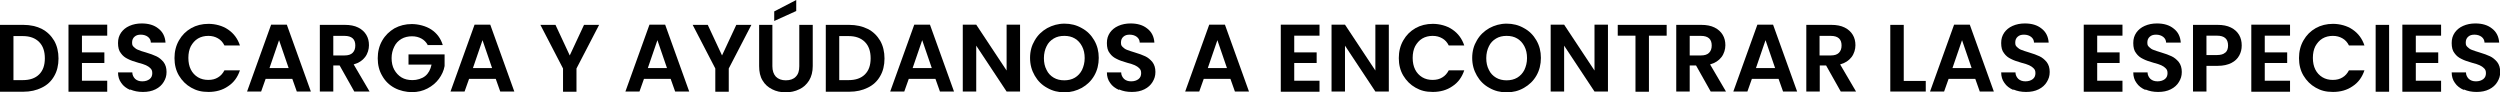
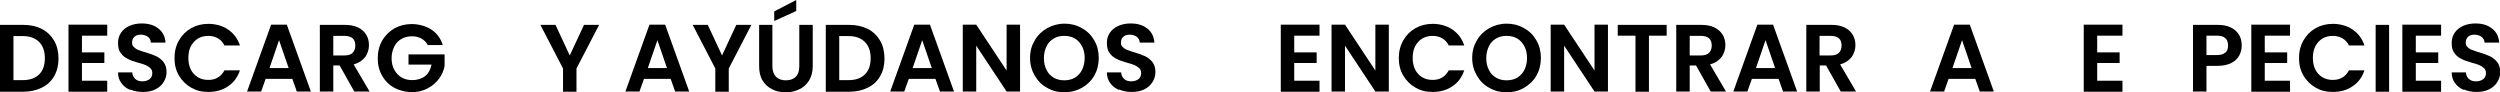
<svg xmlns="http://www.w3.org/2000/svg" id="Capa_1" version="1.1" viewBox="0 0 1226.4 45.3">
  <path d="M20.5,14.2c2.6,1.3,4.6,3.3,6.1,5.8,1.4,2.5,2.1,5.4,2.1,8.7s-.7,6.2-2.1,8.6c-1.4,2.5-3.4,4.4-6.1,5.7-2.6,1.3-5.6,2-9.1,2H0V12.2h11.5c3.4,0,6.5.7,9.1,2ZM19.2,36.5c1.9-1.9,2.8-4.5,2.8-7.9s-.9-6.1-2.8-8c-1.9-1.9-4.5-2.9-8-2.9h-4.6v21.6h4.6c3.4,0,6.1-.9,8-2.8Z" />
  <path d="M40.2,17.5v8.2h11v5.2h-11v8.7h12.4v5.4h-19V12.1h19v5.4h-12.4Z" />
  <path d="M63.8,44.1c-1.8-.8-3.3-1.9-4.3-3.4-1.1-1.5-1.6-3.2-1.6-5.2h7c0,1.3.6,2.4,1.4,3.2.9.8,2,1.2,3.5,1.2s2.7-.4,3.6-1.1c.9-.7,1.3-1.7,1.3-2.9s-.3-1.8-.9-2.4c-.6-.6-1.3-1.1-2.2-1.5-.9-.4-2.1-.8-3.7-1.2-2.1-.6-3.9-1.2-5.2-1.9-1.3-.6-2.5-1.5-3.4-2.8-1-1.2-1.4-2.9-1.4-5s.5-3.6,1.5-5.1c1-1.4,2.3-2.5,4.1-3.3,1.8-.8,3.8-1.2,6-1.2,3.4,0,6.1.8,8.2,2.5,2.1,1.6,3.3,3.9,3.5,6.9h-7.2c0-1.1-.5-2.1-1.4-2.8-.9-.7-2.1-1.1-3.5-1.1s-2.3.3-3.1,1c-.8.7-1.2,1.6-1.2,2.9s.3,1.6.9,2.2c.6.6,1.3,1.1,2.2,1.4.9.4,2.1.8,3.6,1.2,2.1.6,3.9,1.3,5.2,1.9,1.3.6,2.5,1.6,3.5,2.8,1,1.3,1.5,2.9,1.5,4.9s-.5,3.4-1.4,4.9c-.9,1.5-2.2,2.7-4,3.6-1.8.9-3.8,1.3-6.2,1.3s-4.3-.4-6.2-1.2Z" />
  <path d="M87.8,19.8c1.5-2.6,3.4-4.5,6-6,2.5-1.4,5.3-2.1,8.5-2.1s6.9.9,9.6,2.8c2.8,1.9,4.7,4.5,5.8,7.8h-7.6c-.8-1.6-1.8-2.7-3.2-3.5-1.4-.8-2.9-1.2-4.7-1.2s-3.6.4-5.1,1.3c-1.5.9-2.6,2.2-3.5,3.8-.8,1.6-1.2,3.5-1.2,5.7s.4,4.1,1.2,5.7c.8,1.6,2,2.9,3.5,3.8,1.5.9,3.2,1.3,5.1,1.3s3.4-.4,4.7-1.2c1.4-.8,2.4-2,3.2-3.5h7.6c-1.1,3.3-3,6-5.8,7.8-2.7,1.9-6,2.8-9.6,2.8s-6-.7-8.5-2.1c-2.5-1.4-4.5-3.4-6-5.9-1.5-2.5-2.2-5.4-2.2-8.6s.7-6.1,2.2-8.7Z" />
  <path d="M143.4,38.7h-13.1l-2.2,6.2h-6.9l11.8-32.8h7.7l11.8,32.8h-6.9l-2.2-6.2ZM141.6,33.4l-4.7-13.7-4.7,13.7h9.5Z" />
  <path d="M173.8,44.9l-7.2-12.8h-3.1v12.8h-6.6V12.2h12.3c2.5,0,4.7.4,6.5,1.3s3.1,2.1,4,3.6c.9,1.5,1.3,3.2,1.3,5.1s-.6,4.1-1.9,5.8c-1.3,1.7-3.1,2.9-5.6,3.6l7.8,13.3h-7.6ZM163.5,27.2h5.5c1.8,0,3.1-.4,4-1.3.9-.9,1.3-2.1,1.3-3.6s-.4-2.7-1.3-3.5c-.9-.8-2.2-1.2-4-1.2h-5.5v9.6Z" />
  <path d="M209.8,22c-.8-1.4-1.8-2.4-3.1-3.1-1.3-.7-2.8-1.1-4.6-1.1s-3.7.4-5.2,1.3c-1.5.9-2.7,2.1-3.5,3.8-.8,1.6-1.3,3.5-1.3,5.6s.4,4.1,1.3,5.7c.9,1.6,2.1,2.9,3.6,3.8,1.5.9,3.3,1.3,5.4,1.3s4.6-.7,6.2-2c1.6-1.3,2.6-3.2,3.1-5.6h-11.3v-5h17.7v5.7c-.4,2.3-1.4,4.4-2.8,6.3-1.4,1.9-3.3,3.5-5.6,4.7-2.3,1.2-4.8,1.8-7.6,1.8s-6-.7-8.6-2.1c-2.6-1.4-4.6-3.4-6-5.9-1.5-2.5-2.2-5.4-2.2-8.6s.7-6.1,2.2-8.7c1.5-2.6,3.5-4.5,6-6,2.6-1.4,5.4-2.1,8.5-2.1s6.9.9,9.6,2.7c2.7,1.8,4.6,4.3,5.6,7.6h-7.6Z" />
-   <path d="M243.2,38.7h-13.1l-2.2,6.2h-6.9l11.8-32.8h7.7l11.8,32.8h-6.9l-2.2-6.2ZM241.4,33.4l-4.7-13.7-4.7,13.7h9.5Z" />
  <path d="M293.9,12.2l-11.1,21.4v11.4h-6.6v-11.4l-11.1-21.4h7.4l7,15,7-15h7.3Z" />
  <path d="M329,38.7h-13.1l-2.2,6.2h-6.9l11.8-32.8h7.7l11.8,32.8h-6.9l-2.2-6.2ZM327.2,33.4l-4.7-13.7-4.7,13.7h9.5Z" />
  <path d="M368.6,12.2l-11.1,21.4v11.4h-6.6v-11.4l-11.1-21.4h7.4l7,15,7-15h7.3Z" />
  <path d="M378.9,12.2v20.3c0,2.2.6,3.9,1.7,5.1,1.2,1.2,2.8,1.8,4.9,1.8s3.8-.6,4.9-1.8c1.2-1.2,1.7-2.9,1.7-5.1V12.2h6.6v20.2c0,2.8-.6,5.1-1.8,7.1-1.2,1.9-2.8,3.4-4.8,4.3-2,1-4.3,1.5-6.7,1.5s-4.7-.5-6.6-1.5c-2-1-3.6-2.4-4.7-4.3-1.2-1.9-1.7-4.3-1.7-7.1V12.2h6.6ZM390.6,5.4l-10.8,4.9v-4.7l10.8-5.6v5.4Z" />
  <path d="M425.7,14.2c2.6,1.3,4.6,3.3,6.1,5.8,1.4,2.5,2.1,5.4,2.1,8.7s-.7,6.2-2.1,8.6c-1.4,2.5-3.4,4.4-6.1,5.7-2.6,1.3-5.6,2-9.1,2h-11.5V12.2h11.5c3.4,0,6.5.7,9.1,2ZM424.3,36.5c1.9-1.9,2.8-4.5,2.8-7.9s-.9-6.1-2.8-8c-1.9-1.9-4.5-2.9-8-2.9h-4.6v21.6h4.6c3.4,0,6.1-.9,8-2.8Z" />
  <path d="M458.9,38.7h-13.1l-2.2,6.2h-6.9l11.8-32.8h7.7l11.8,32.8h-6.9l-2.2-6.2ZM457.1,33.4l-4.7-13.7-4.7,13.7h9.5Z" />
  <path d="M500.4,44.9h-6.6l-14.9-22.5v22.5h-6.6V12.1h6.6l14.9,22.5V12.1h6.6v32.8Z" />
  <path d="M513.7,43.1c-2.6-1.4-4.6-3.4-6.1-6-1.5-2.6-2.3-5.4-2.3-8.7s.8-6.1,2.3-8.6c1.5-2.6,3.5-4.5,6.1-6,2.6-1.4,5.4-2.2,8.5-2.2s5.9.7,8.5,2.2c2.6,1.4,4.6,3.4,6.1,6,1.5,2.6,2.2,5.4,2.2,8.6s-.7,6.1-2.2,8.7c-1.5,2.6-3.5,4.5-6.1,6-2.6,1.4-5.4,2.2-8.5,2.2s-5.9-.7-8.5-2.2ZM527.3,38.1c1.5-.9,2.7-2.2,3.5-3.8.8-1.7,1.3-3.6,1.3-5.8s-.4-4.1-1.3-5.8-2-2.9-3.5-3.8-3.2-1.3-5.2-1.3-3.7.4-5.2,1.3c-1.5.9-2.7,2.1-3.5,3.8-.8,1.6-1.3,3.6-1.3,5.8s.4,4.1,1.3,5.8c.8,1.7,2,2.9,3.5,3.8,1.5.9,3.3,1.3,5.2,1.3s3.7-.4,5.2-1.3Z" />
  <path d="M548.9,44.1c-1.8-.8-3.3-1.9-4.3-3.4-1.1-1.5-1.6-3.2-1.6-5.2h7c0,1.3.6,2.4,1.4,3.2.9.8,2,1.2,3.5,1.2s2.7-.4,3.6-1.1c.9-.7,1.3-1.7,1.3-2.9s-.3-1.8-.9-2.4c-.6-.6-1.3-1.1-2.2-1.5-.9-.4-2.1-.8-3.7-1.2-2.1-.6-3.9-1.2-5.2-1.9-1.3-.6-2.5-1.5-3.4-2.8-1-1.2-1.4-2.9-1.4-5s.5-3.6,1.5-5.1c1-1.4,2.3-2.5,4.1-3.3,1.8-.8,3.8-1.2,6-1.2,3.4,0,6.1.8,8.2,2.5,2.1,1.6,3.3,3.9,3.5,6.9h-7.2c0-1.1-.5-2.1-1.4-2.8-.9-.7-2.1-1.1-3.5-1.1s-2.3.3-3.1,1c-.8.7-1.2,1.6-1.2,2.9s.3,1.6.9,2.2c.6.6,1.3,1.1,2.2,1.4s2.1.8,3.6,1.2c2.1.6,3.9,1.3,5.2,1.9,1.3.6,2.5,1.6,3.5,2.8,1,1.3,1.5,2.9,1.5,4.9s-.5,3.4-1.4,4.9c-.9,1.5-2.2,2.7-4,3.6-1.8.9-3.8,1.3-6.2,1.3s-4.3-.4-6.2-1.2Z" />
-   <path d="M603.6,38.7h-13.1l-2.2,6.2h-6.9l11.8-32.8h7.7l11.8,32.8h-6.9l-2.2-6.2ZM601.9,33.4l-4.7-13.7-4.7,13.7h9.5Z" />
  <path d="M634.9,17.5v8.2h11v5.2h-11v8.7h12.4v5.4h-19V12.1h19v5.4h-12.4Z" />
  <path d="M681.3,44.9h-6.6l-14.9-22.5v22.5h-6.6V12.1h6.6l14.9,22.5V12.1h6.6v32.8Z" />
  <path d="M688.4,19.8c1.5-2.6,3.4-4.5,6-6,2.5-1.4,5.3-2.1,8.5-2.1s6.9.9,9.6,2.8c2.8,1.9,4.7,4.5,5.8,7.8h-7.6c-.8-1.6-1.8-2.7-3.2-3.5-1.4-.8-2.9-1.2-4.7-1.2s-3.6.4-5.1,1.3c-1.5.9-2.6,2.2-3.5,3.8-.8,1.6-1.2,3.5-1.2,5.7s.4,4.1,1.2,5.7c.8,1.6,2,2.9,3.5,3.8,1.5.9,3.2,1.3,5.1,1.3s3.4-.4,4.7-1.2c1.4-.8,2.4-2,3.2-3.5h7.6c-1.1,3.3-3,6-5.8,7.8-2.7,1.9-6,2.8-9.6,2.8s-6-.7-8.5-2.1c-2.5-1.4-4.5-3.4-6-5.9-1.5-2.5-2.2-5.4-2.2-8.6s.7-6.1,2.2-8.7Z" />
  <path d="M730.6,43.1c-2.6-1.4-4.6-3.4-6.1-6-1.5-2.6-2.3-5.4-2.3-8.7s.8-6.1,2.3-8.6c1.5-2.6,3.5-4.5,6.1-6,2.6-1.4,5.4-2.2,8.5-2.2s5.9.7,8.5,2.2c2.6,1.4,4.6,3.4,6.1,6,1.5,2.6,2.2,5.4,2.2,8.6s-.7,6.1-2.2,8.7c-1.5,2.6-3.5,4.5-6.1,6s-5.4,2.2-8.5,2.2-5.9-.7-8.5-2.2ZM744.3,38.1c1.5-.9,2.7-2.2,3.5-3.8.8-1.7,1.3-3.6,1.3-5.8s-.4-4.1-1.3-5.8-2-2.9-3.5-3.8c-1.5-.9-3.2-1.3-5.2-1.3s-3.7.4-5.2,1.3c-1.5.9-2.7,2.1-3.5,3.8-.8,1.6-1.3,3.6-1.3,5.8s.4,4.1,1.3,5.8c.8,1.7,2,2.9,3.5,3.8,1.5.9,3.3,1.3,5.2,1.3s3.7-.4,5.2-1.3Z" />
  <path d="M788.8,44.9h-6.6l-14.9-22.5v22.5h-6.6V12.1h6.6l14.9,22.5V12.1h6.6v32.8Z" />
  <path d="M817.6,12.2v5.3h-8.7v27.5h-6.6v-27.5h-8.7v-5.3h24Z" />
  <path d="M839.2,44.9l-7.2-12.8h-3.1v12.8h-6.6V12.2h12.3c2.5,0,4.7.4,6.5,1.3s3.1,2.1,4,3.6c.9,1.5,1.3,3.2,1.3,5.1s-.6,4.1-1.9,5.8c-1.3,1.7-3.1,2.9-5.6,3.6l7.8,13.3h-7.6ZM828.9,27.2h5.5c1.8,0,3.1-.4,4-1.3s1.3-2.1,1.3-3.6-.4-2.7-1.3-3.5-2.2-1.2-4-1.2h-5.5v9.6Z" />
  <path d="M872.5,38.7h-13.1l-2.2,6.2h-6.9l11.8-32.8h7.7l11.8,32.8h-6.9l-2.2-6.2ZM870.8,33.4l-4.7-13.7-4.7,13.7h9.5Z" />
  <path d="M903,44.9l-7.2-12.8h-3.1v12.8h-6.6V12.2h12.3c2.5,0,4.7.4,6.5,1.3s3.1,2.1,4,3.6c.9,1.5,1.3,3.2,1.3,5.1s-.6,4.1-1.9,5.8c-1.3,1.7-3.1,2.9-5.6,3.6l7.8,13.3h-7.6ZM892.6,27.2h5.5c1.8,0,3.1-.4,4-1.3s1.3-2.1,1.3-3.6-.4-2.7-1.3-3.5-2.2-1.2-4-1.2h-5.5v9.6Z" />
-   <path d="M933.9,39.7h10.8v5.2h-17.4V12.2h6.6v27.6Z" />
-   <path d="M969,38.7h-13.1l-2.2,6.2h-6.9l11.8-32.8h7.7l11.8,32.8h-6.9l-2.2-6.2ZM967.2,33.4l-4.7-13.7-4.7,13.7h9.5Z" />
-   <path d="M987.6,44.1c-1.8-.8-3.3-1.9-4.3-3.4-1.1-1.5-1.6-3.2-1.6-5.2h7c0,1.3.6,2.4,1.4,3.2.9.8,2,1.2,3.5,1.2s2.7-.4,3.6-1.1c.9-.7,1.3-1.7,1.3-2.9s-.3-1.8-.9-2.4c-.6-.6-1.3-1.1-2.2-1.5-.9-.4-2.1-.8-3.7-1.2-2.1-.6-3.9-1.2-5.2-1.9-1.3-.6-2.5-1.5-3.4-2.8-1-1.2-1.4-2.9-1.4-5s.5-3.6,1.5-5.1c1-1.4,2.3-2.5,4.1-3.3,1.8-.8,3.8-1.2,6-1.2,3.4,0,6.1.8,8.2,2.5,2.1,1.6,3.3,3.9,3.5,6.9h-7.2c0-1.1-.5-2.1-1.4-2.8-.9-.7-2.1-1.1-3.5-1.1s-2.3.3-3.1,1c-.8.7-1.2,1.6-1.2,2.9s.3,1.6.9,2.2c.6.6,1.3,1.1,2.2,1.4s2.1.8,3.6,1.2c2.1.6,3.9,1.3,5.2,1.9,1.3.6,2.5,1.6,3.5,2.8,1,1.3,1.5,2.9,1.5,4.9s-.5,3.4-1.4,4.9c-.9,1.5-2.2,2.7-4,3.6-1.8.9-3.8,1.3-6.2,1.3s-4.3-.4-6.2-1.2Z" />
+   <path d="M969,38.7h-13.1l-2.2,6.2h-6.9l11.8-32.8h7.7l11.8,32.8h-6.9ZM967.2,33.4l-4.7-13.7-4.7,13.7h9.5Z" />
  <path d="M1028.8,17.5v8.2h11v5.2h-11v8.7h12.4v5.4h-19V12.1h19v5.4h-12.4Z" />
-   <path d="M1052.4,44.1c-1.8-.8-3.3-1.9-4.3-3.4-1.1-1.5-1.6-3.2-1.6-5.2h7c0,1.3.6,2.4,1.4,3.2.9.8,2,1.2,3.5,1.2s2.7-.4,3.6-1.1c.9-.7,1.3-1.7,1.3-2.9s-.3-1.8-.9-2.4c-.6-.6-1.3-1.1-2.2-1.5-.9-.4-2.1-.8-3.7-1.2-2.1-.6-3.9-1.2-5.2-1.9-1.3-.6-2.5-1.5-3.4-2.8-1-1.2-1.4-2.9-1.4-5s.5-3.6,1.5-5.1c1-1.4,2.3-2.5,4.1-3.3,1.8-.8,3.8-1.2,6-1.2,3.4,0,6.1.8,8.2,2.5,2.1,1.6,3.3,3.9,3.5,6.9h-7.2c0-1.1-.5-2.1-1.4-2.8-.9-.7-2.1-1.1-3.5-1.1s-2.3.3-3.1,1c-.8.7-1.2,1.6-1.2,2.9s.3,1.6.9,2.2c.6.6,1.3,1.1,2.2,1.4s2.1.8,3.6,1.2c2.1.6,3.9,1.3,5.2,1.9,1.3.6,2.5,1.6,3.5,2.8,1,1.3,1.5,2.9,1.5,4.9s-.5,3.4-1.4,4.9c-.9,1.5-2.2,2.7-4,3.6-1.8.9-3.8,1.3-6.2,1.3s-4.3-.4-6.2-1.2Z" />
  <path d="M1098.5,27.2c-.8,1.5-2.1,2.8-3.9,3.7s-4,1.4-6.7,1.4h-5.5v12.6h-6.6V12.2h12.1c2.5,0,4.7.4,6.5,1.3,1.8.9,3.1,2.1,4,3.6.9,1.5,1.3,3.3,1.3,5.2s-.4,3.4-1.2,4.9ZM1091.7,25.8c.9-.8,1.3-2,1.3-3.5,0-3.2-1.8-4.8-5.4-4.8h-5.2v9.5h5.2c1.8,0,3.2-.4,4-1.2Z" />
  <path d="M1111,17.5v8.2h11v5.2h-11v8.7h12.4v5.4h-19V12.1h19v5.4h-12.4Z" />
  <path d="M1130,19.8c1.5-2.6,3.4-4.5,6-6,2.5-1.4,5.3-2.1,8.5-2.1s6.9.9,9.6,2.8c2.8,1.9,4.7,4.5,5.8,7.8h-7.6c-.8-1.6-1.8-2.7-3.2-3.5-1.4-.8-2.9-1.2-4.7-1.2s-3.6.4-5.1,1.3c-1.5.9-2.6,2.2-3.5,3.8-.8,1.6-1.2,3.5-1.2,5.7s.4,4.1,1.2,5.7c.8,1.6,2,2.9,3.5,3.8,1.5.9,3.2,1.3,5.1,1.3s3.4-.4,4.7-1.2c1.4-.8,2.4-2,3.2-3.5h7.6c-1.1,3.3-3,6-5.8,7.8-2.7,1.9-6,2.8-9.6,2.8s-6-.7-8.5-2.1c-2.5-1.4-4.5-3.4-6-5.9-1.5-2.5-2.2-5.4-2.2-8.6s.7-6.1,2.2-8.7Z" />
  <path d="M1172,12.2v32.8h-6.6V12.2h6.6Z" />
  <path d="M1185.1,17.5v8.2h11v5.2h-11v8.7h12.4v5.4h-19V12.1h19v5.4h-12.4Z" />
  <path d="M1208.6,44.1c-1.8-.8-3.3-1.9-4.3-3.4-1.1-1.5-1.6-3.2-1.6-5.2h7c0,1.3.6,2.4,1.4,3.2.9.8,2,1.2,3.5,1.2s2.7-.4,3.6-1.1c.9-.7,1.3-1.7,1.3-2.9s-.3-1.8-.9-2.4c-.6-.6-1.3-1.1-2.2-1.5-.9-.4-2.1-.8-3.7-1.2-2.1-.6-3.9-1.2-5.2-1.9-1.3-.6-2.5-1.5-3.4-2.8-1-1.2-1.4-2.9-1.4-5s.5-3.6,1.5-5.1c1-1.4,2.3-2.5,4.1-3.3,1.8-.8,3.8-1.2,6-1.2,3.4,0,6.1.8,8.2,2.5,2.1,1.6,3.3,3.9,3.5,6.9h-7.2c0-1.1-.5-2.1-1.4-2.8-.9-.7-2.1-1.1-3.5-1.1s-2.3.3-3.1,1c-.8.7-1.2,1.6-1.2,2.9s.3,1.6.9,2.2c.6.6,1.3,1.1,2.2,1.4s2.1.8,3.6,1.2c2.1.6,3.9,1.3,5.2,1.9,1.3.6,2.5,1.6,3.5,2.8,1,1.3,1.5,2.9,1.5,4.9s-.5,3.4-1.4,4.9c-.9,1.5-2.2,2.7-4,3.6-1.8.9-3.8,1.3-6.2,1.3s-4.3-.4-6.2-1.2Z" />
</svg>